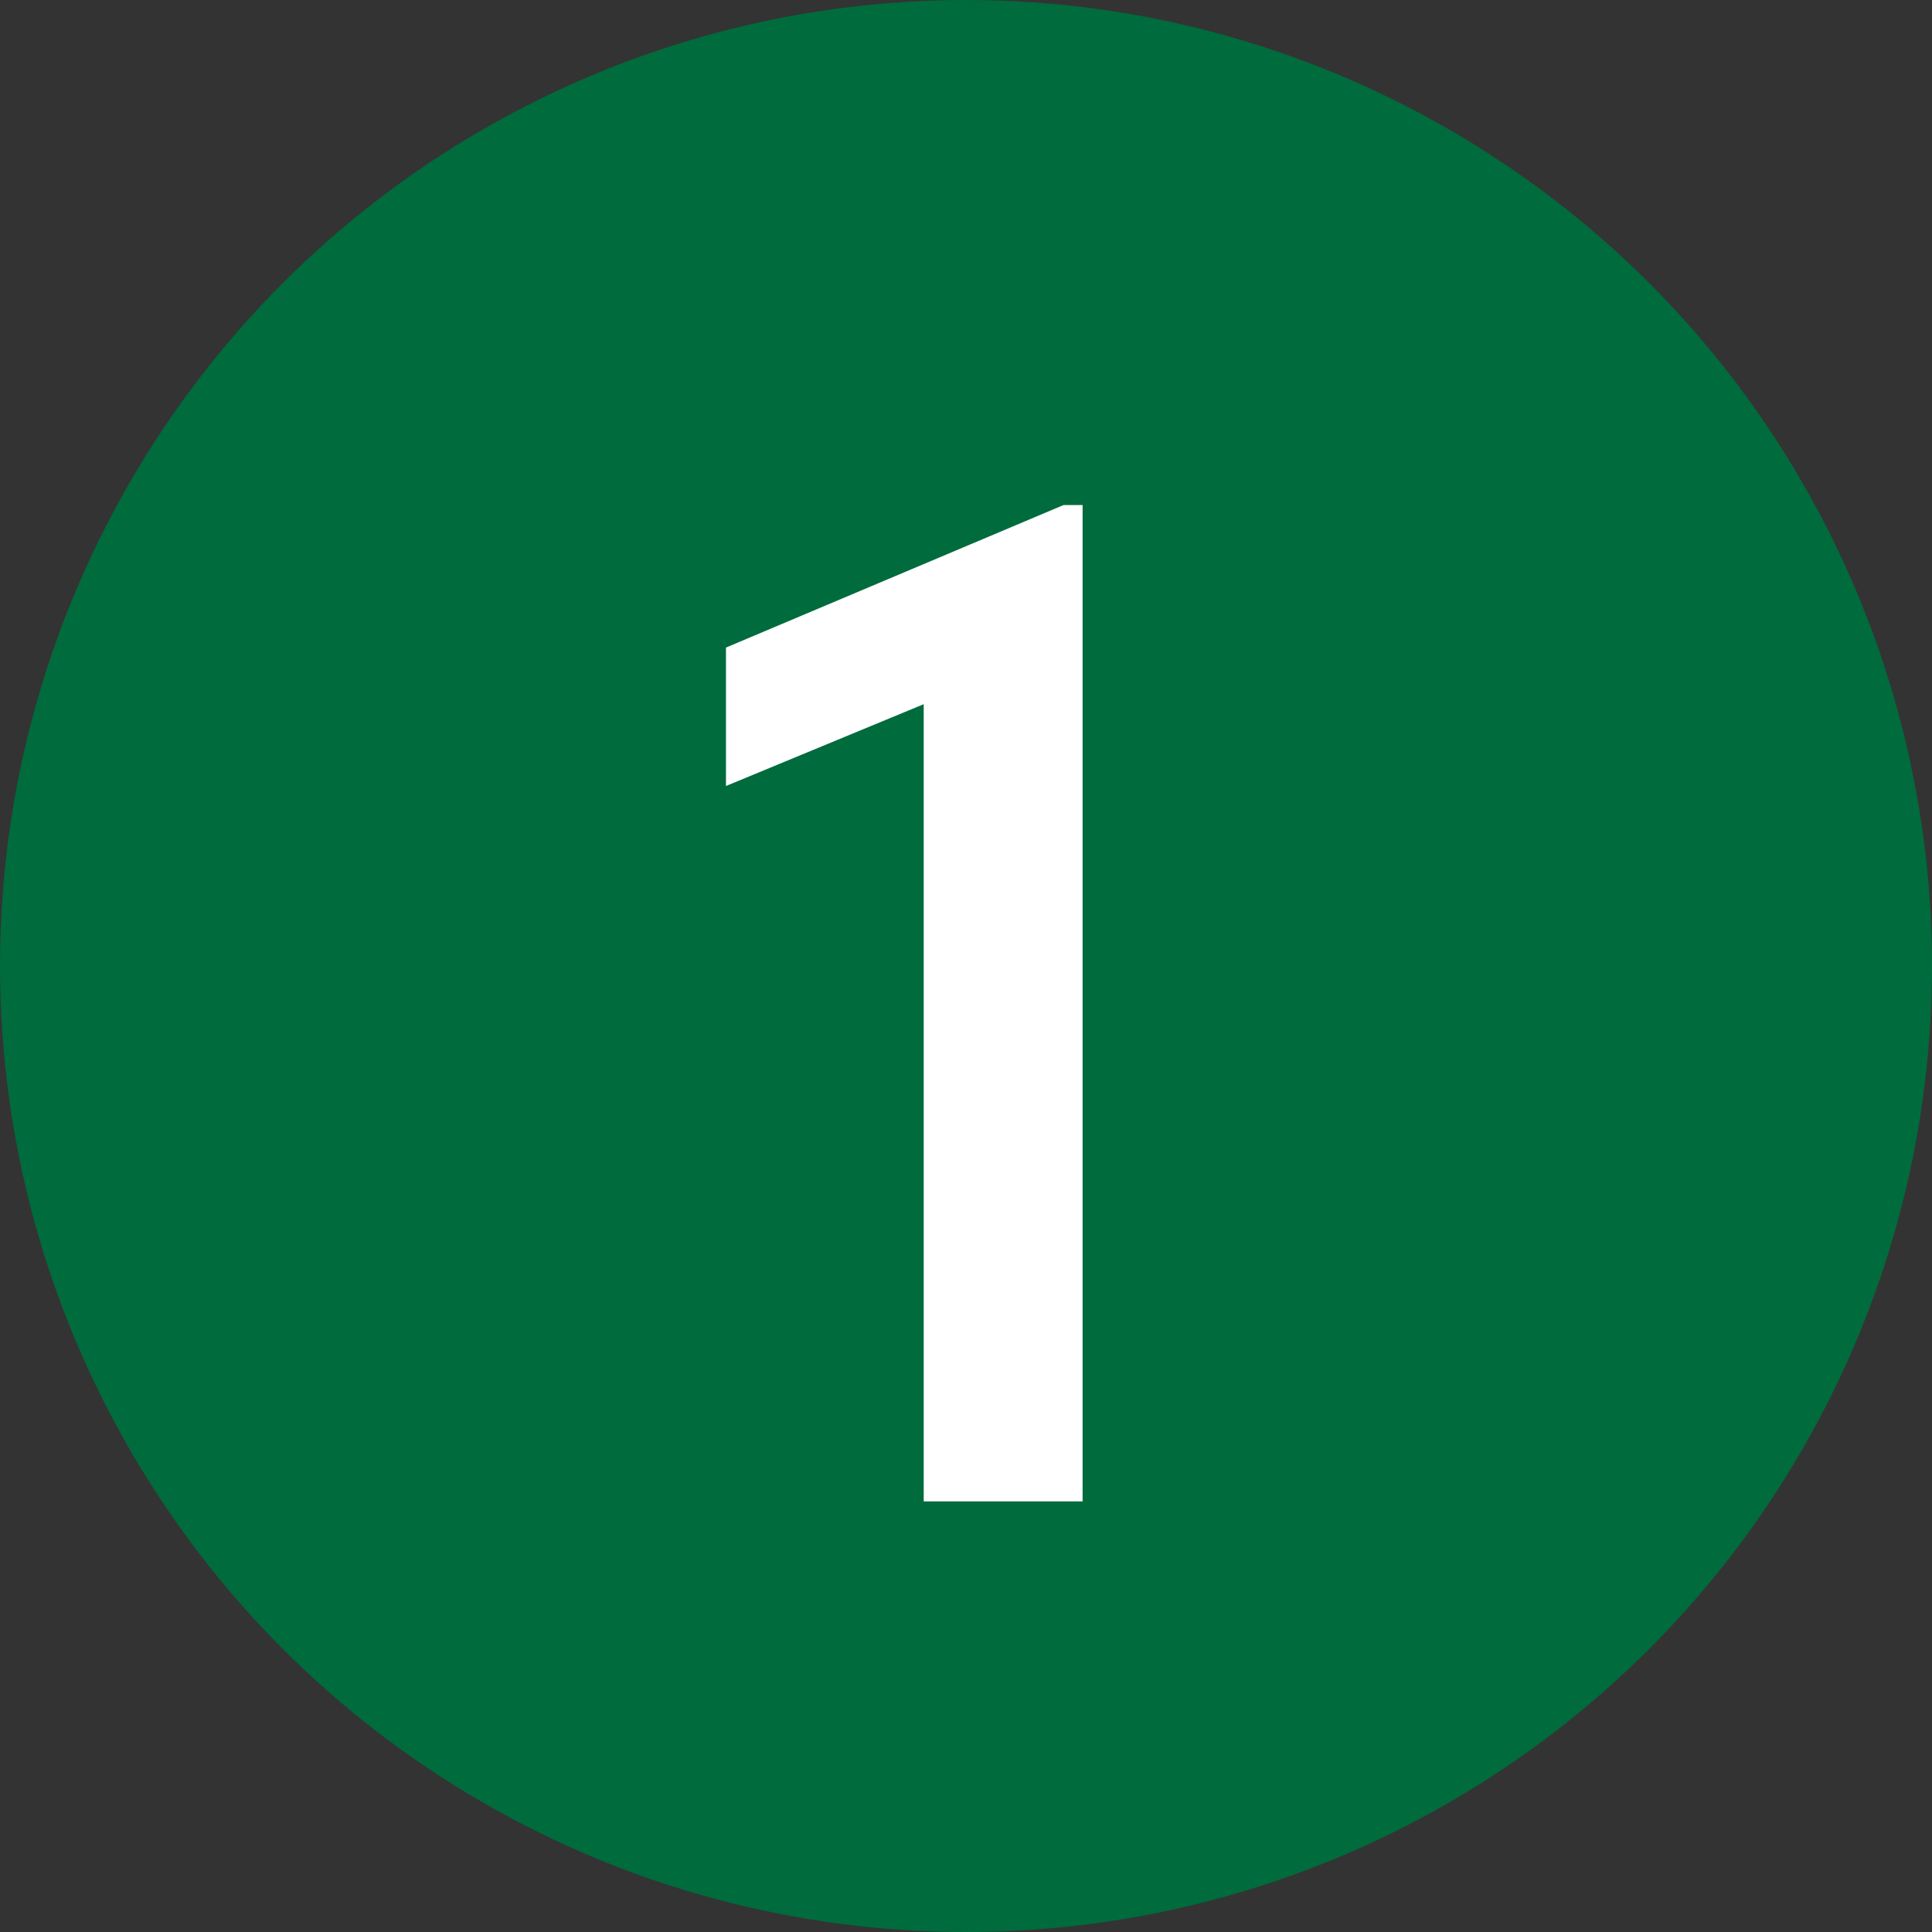
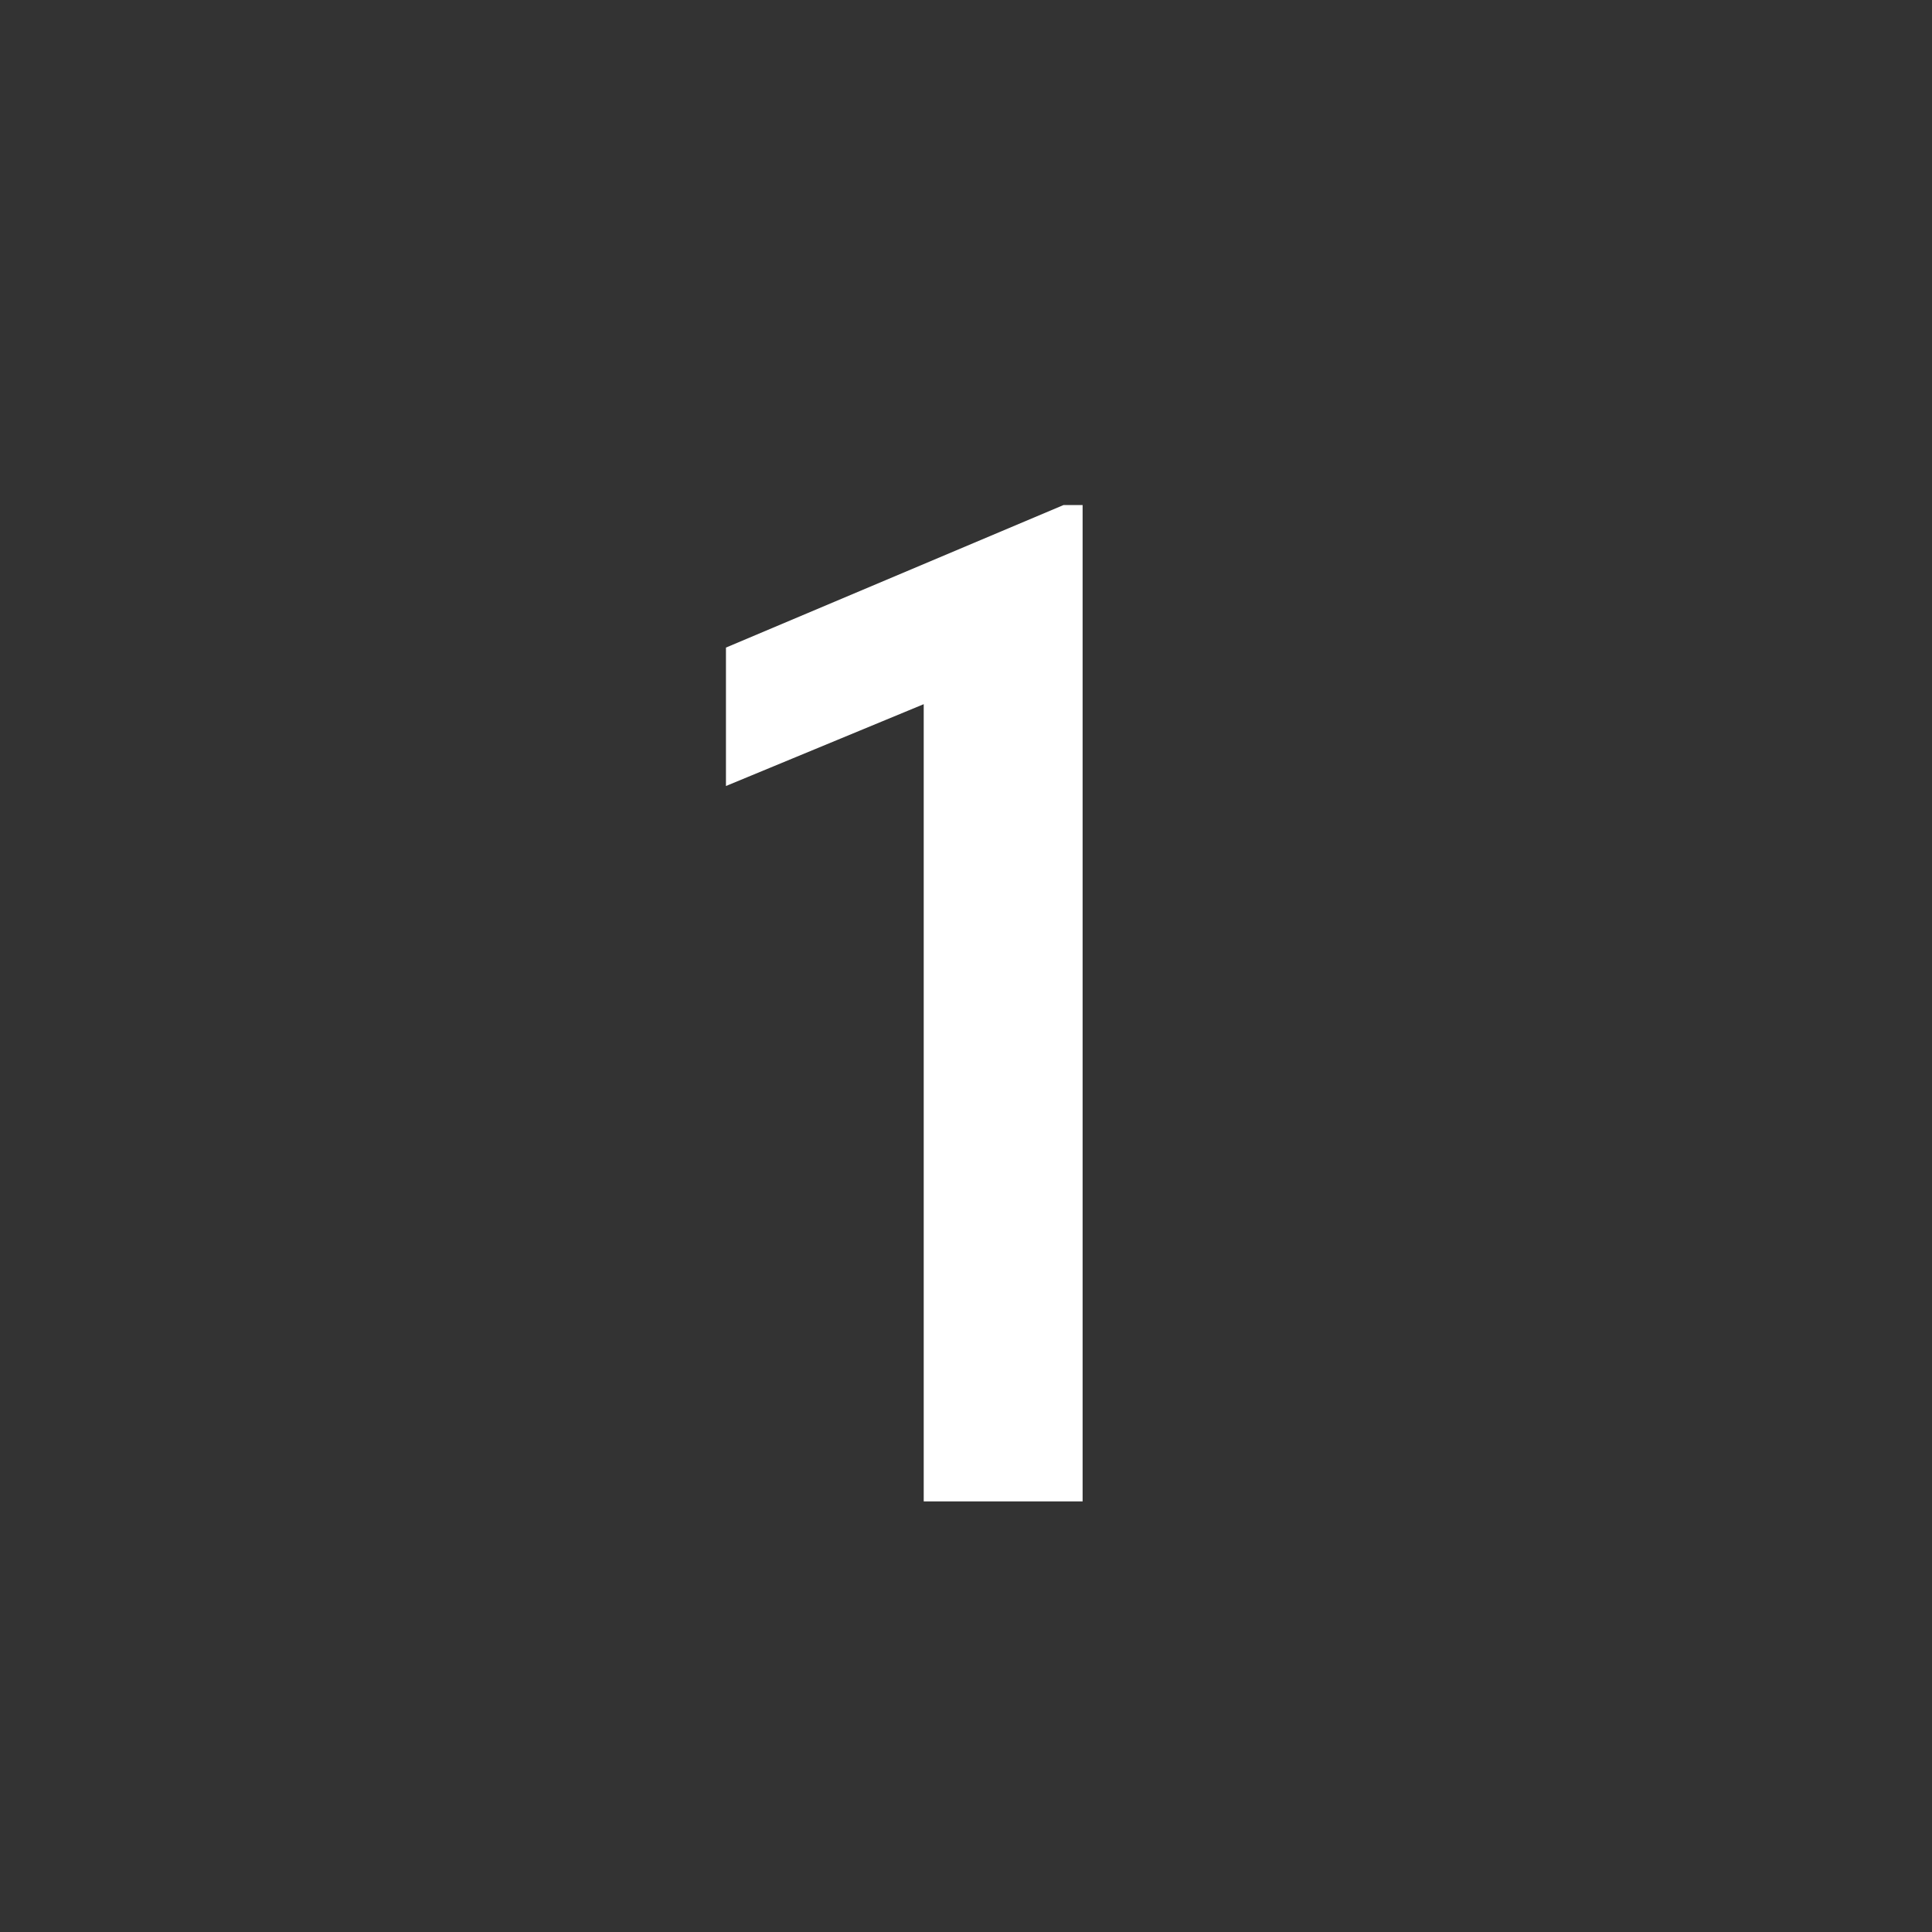
<svg xmlns="http://www.w3.org/2000/svg" width="166" height="166" viewBox="0 0 166 166" fill="none">
  <rect x="0" y="0" width="166" height="166" fill="#333333" stroke="none" />
-   <circle cx="83" cy="83" r="83" fill="#006B3D" />
  <path d="M93.019 43.395V129H79.367V60.504L62.375 67.535V55.641L91.379 43.395H93.019Z" fill="white" />
</svg>